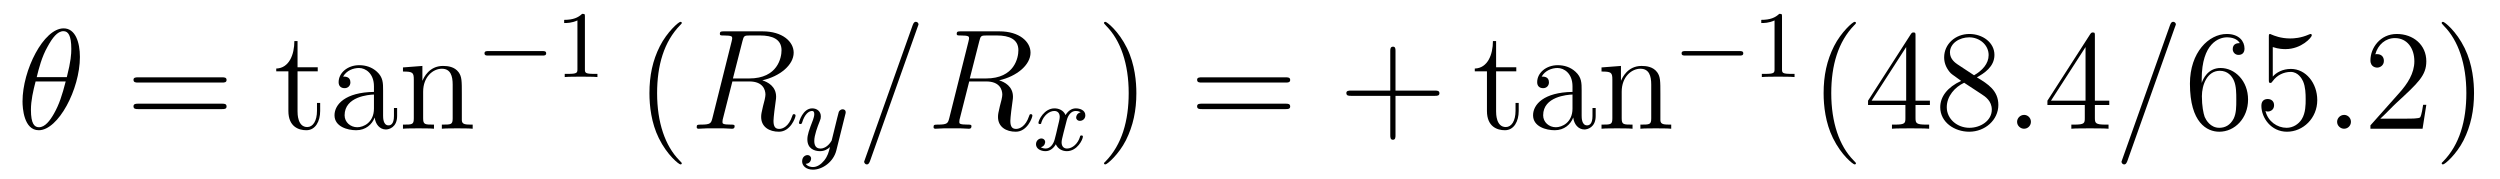
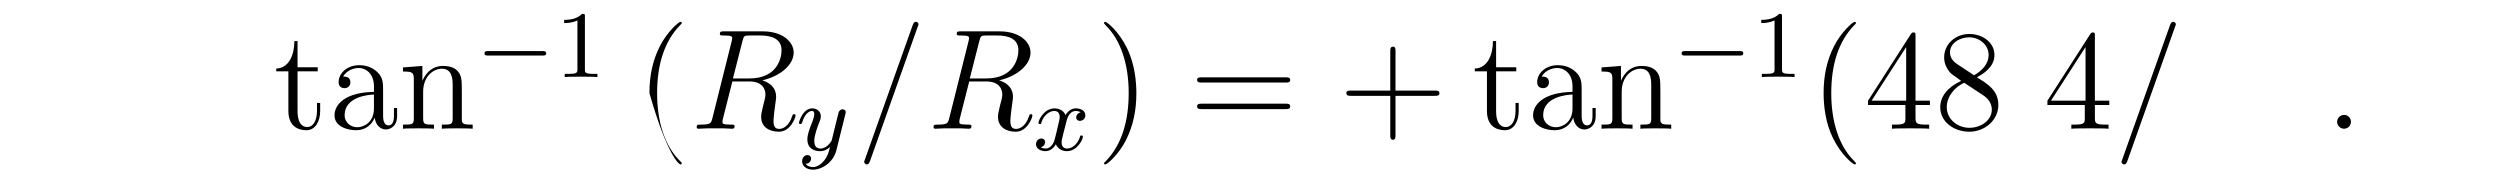
<svg xmlns="http://www.w3.org/2000/svg" height="15pt" version="1.1" viewBox="0 -15 209 15" width="209pt">
  <g id="page1">
    <g transform="matrix(1 0 0 1 -127 650)">
-       <path d="M133.68 -660.238C133.68 -661.457 133.305 -662.629 132.32 -662.629C130.648 -662.629 128.883 -659.145 128.883 -656.52C128.883 -655.973 128.992 -654.113 130.242 -654.113C131.867 -654.113 133.68 -657.535 133.68 -660.238ZM130.07 -658.551C130.242 -659.254 130.492 -660.254 130.977 -661.098C131.367 -661.816 131.789 -662.394 132.305 -662.394C132.695 -662.394 132.961 -662.051 132.961 -660.91C132.961 -660.488 132.93 -659.895 132.586 -658.551H130.07ZM132.492 -658.191C132.195 -657.035 131.945 -656.27 131.523 -655.52C131.18 -654.91 130.758 -654.363 130.258 -654.363C129.883 -654.363 129.586 -654.645 129.586 -655.816C129.586 -656.598 129.773 -657.41 129.977 -658.191H132.492ZM133.797 -654.238" fill-rule="evenodd" />
-       <path d="M145.566 -658.098C145.738 -658.098 145.941 -658.098 145.941 -658.316C145.941 -658.535 145.738 -658.535 145.566 -658.535H138.551C138.379 -658.535 138.16 -658.535 138.16 -658.332C138.16 -658.098 138.363 -658.098 138.551 -658.098H145.566ZM145.566 -655.879C145.738 -655.879 145.941 -655.879 145.941 -656.098C145.941 -656.332 145.738 -656.332 145.566 -656.332H138.551C138.379 -656.332 138.16 -656.332 138.16 -656.113C138.16 -655.879 138.363 -655.879 138.551 -655.879H145.566ZM146.637 -654.238" fill-rule="evenodd" />
      <path d="M151.875 -659.035H153.563V-659.379H151.875V-661.566H151.609C151.609 -660.441 151.172 -659.301 150.094 -659.27V-659.035H151.109V-655.723C151.109 -654.395 151.984 -654.113 152.609 -654.113C153.375 -654.113 153.766 -654.863 153.766 -655.723V-656.394H153.5V-655.738C153.5 -654.879 153.156 -654.379 152.688 -654.379C151.875 -654.379 151.875 -655.488 151.875 -655.691V-659.035ZM159.027 -657.426C159.027 -658.066 159.027 -658.535 158.512 -659.004C158.09 -659.394 157.559 -659.551 157.027 -659.551C156.059 -659.551 155.309 -658.91 155.309 -658.129C155.309 -657.785 155.527 -657.629 155.809 -657.629C156.09 -657.629 156.293 -657.832 156.293 -658.113C156.293 -658.598 155.871 -658.598 155.684 -658.598C155.965 -659.098 156.527 -659.316 157.012 -659.316C157.559 -659.316 158.262 -658.863 158.262 -657.785V-657.316C155.871 -657.285 154.965 -656.27 154.965 -655.363C154.965 -654.41 156.059 -654.113 156.777 -654.113C157.574 -654.113 158.106 -654.598 158.324 -655.176C158.387 -654.613 158.746 -654.176 159.262 -654.176C159.512 -654.176 160.199 -654.348 160.199 -655.301V-655.973H159.934V-655.301C159.934 -654.613 159.652 -654.519 159.48 -654.519C159.027 -654.519 159.027 -655.16 159.027 -655.332V-657.426ZM158.262 -655.926C158.262 -654.754 157.387 -654.363 156.871 -654.363C156.293 -654.363 155.809 -654.785 155.809 -655.363C155.809 -656.926 157.824 -657.082 158.262 -657.098V-655.926ZM165.609 -657.129C165.609 -658.238 165.609 -658.582 165.344 -658.957C165 -659.426 164.438 -659.488 164.031 -659.488C162.875 -659.488 162.422 -658.504 162.328 -658.269H162.312V-659.488L160.688 -659.363V-659.019C161.5 -659.019 161.594 -658.941 161.594 -658.348V-655.113C161.594 -654.582 161.469 -654.582 160.688 -654.582V-654.238C161 -654.27 161.641 -654.27 161.984 -654.27C162.328 -654.27 162.969 -654.27 163.281 -654.238V-654.582C162.516 -654.582 162.375 -654.582 162.375 -655.113V-657.332C162.375 -658.582 163.203 -659.254 163.938 -659.254C164.672 -659.254 164.844 -658.644 164.844 -657.926V-655.113C164.844 -654.582 164.719 -654.582 163.938 -654.582V-654.238C164.25 -654.27 164.891 -654.27 165.219 -654.27C165.563 -654.27 166.219 -654.27 166.516 -654.238V-654.582C165.922 -654.582 165.625 -654.582 165.609 -654.941V-657.129ZM166.789 -654.238" fill-rule="evenodd" />
      <path d="M172.363 -660.355C172.488 -660.355 172.66 -660.355 172.66 -660.543C172.66 -660.73 172.488 -660.73 172.363 -660.73H167.801C167.676 -660.73 167.504 -660.73 167.504 -660.543C167.504 -660.355 167.676 -660.355 167.801 -660.355H172.363ZM173.398 -658.559" fill-rule="evenodd" />
      <path d="M175.898 -663.621C175.898 -663.84 175.883 -663.84 175.664 -663.84C175.336 -663.527 174.914 -663.34 174.164 -663.34V-663.074C174.383 -663.074 174.805 -663.074 175.273 -663.293V-659.215C175.273 -658.918 175.242 -658.824 174.492 -658.824H174.211V-658.559C174.539 -658.59 175.211 -658.59 175.57 -658.59C175.93 -658.59 176.617 -658.59 176.945 -658.559V-658.824H176.68C175.914 -658.824 175.898 -658.918 175.898 -659.215V-663.621ZM177.598 -658.559" fill-rule="evenodd" />
-       <path d="M183.996 -651.348C183.996 -651.379 183.996 -651.395 183.793 -651.598C182.605 -652.801 181.934 -654.77 181.934 -657.207C181.934 -659.52 182.496 -661.504 183.871 -662.91C183.996 -663.02 183.996 -663.051 183.996 -663.082C183.996 -663.16 183.934 -663.176 183.887 -663.176C183.73 -663.176 182.762 -662.316 182.168 -661.145C181.559 -659.941 181.293 -658.676 181.293 -657.207C181.293 -656.145 181.449 -654.723 182.074 -653.457C182.777 -652.02 183.762 -651.254 183.887 -651.254C183.934 -651.254 183.996 -651.27 183.996 -651.348ZM184.68 -654.238" fill-rule="evenodd" />
+       <path d="M183.996 -651.348C183.996 -651.379 183.996 -651.395 183.793 -651.598C182.605 -652.801 181.934 -654.77 181.934 -657.207C181.934 -659.52 182.496 -661.504 183.871 -662.91C183.996 -663.02 183.996 -663.051 183.996 -663.082C183.996 -663.16 183.934 -663.176 183.887 -663.176C183.73 -663.176 182.762 -662.316 182.168 -661.145C181.559 -659.941 181.293 -658.676 181.293 -657.207C182.777 -652.02 183.762 -651.254 183.887 -651.254C183.934 -651.254 183.996 -651.27 183.996 -651.348ZM184.68 -654.238" fill-rule="evenodd" />
      <path d="M189.07 -661.566C189.18 -662.004 189.227 -662.035 189.68 -662.035H190.539C191.57 -662.035 192.336 -661.723 192.336 -660.801C192.336 -660.191 192.024 -658.441 189.633 -658.441H188.273L189.07 -661.566ZM190.727 -658.285C192.196 -658.613 193.351 -659.566 193.351 -660.598C193.351 -661.52 192.414 -662.379 190.758 -662.379H187.523C187.289 -662.379 187.18 -662.379 187.18 -662.16C187.18 -662.035 187.273 -662.035 187.492 -662.035C188.211 -662.035 188.211 -661.941 188.211 -661.801C188.211 -661.785 188.211 -661.707 188.164 -661.535L186.555 -655.113C186.445 -654.707 186.414 -654.582 185.602 -654.582C185.32 -654.582 185.242 -654.582 185.242 -654.363C185.242 -654.238 185.367 -654.238 185.414 -654.238C185.617 -654.238 185.867 -654.27 186.102 -654.27H187.508C187.727 -654.27 187.977 -654.238 188.18 -654.238C188.273 -654.238 188.414 -654.238 188.414 -654.457C188.414 -654.582 188.305 -654.582 188.117 -654.582C187.398 -654.582 187.398 -654.676 187.398 -654.801C187.398 -654.816 187.398 -654.894 187.414 -654.988L188.227 -658.191H189.648C190.789 -658.191 190.992 -657.488 190.992 -657.082C190.992 -656.91 190.883 -656.441 190.789 -656.129C190.664 -655.582 190.633 -655.457 190.633 -655.223C190.633 -654.379 191.32 -653.988 192.118 -653.988C193.086 -653.988 193.508 -655.176 193.508 -655.332C193.508 -655.426 193.445 -655.457 193.367 -655.457C193.273 -655.457 193.258 -655.379 193.226 -655.285C192.946 -654.441 192.445 -654.223 192.149 -654.223C191.852 -654.223 191.664 -654.363 191.664 -654.894C191.664 -655.176 191.805 -656.27 191.82 -656.332C191.883 -656.769 191.883 -656.816 191.883 -656.91C191.883 -657.785 191.18 -658.145 190.727 -658.285ZM193.559 -654.238" fill-rule="evenodd" />
      <path d="M197.668 -655.441C197.699 -655.551 197.699 -655.566 197.699 -655.613C197.699 -655.816 197.543 -655.863 197.449 -655.863C197.418 -655.863 197.231 -655.863 197.122 -655.644C197.106 -655.613 197.042 -655.332 196.996 -655.16L196.528 -653.254C196.512 -653.223 196.168 -652.582 195.59 -652.582C195.199 -652.582 195.074 -652.863 195.074 -653.223C195.074 -653.691 195.34 -654.395 195.527 -654.863C195.606 -655.051 195.622 -655.129 195.622 -655.269C195.622 -655.707 195.277 -655.941 194.903 -655.941C194.122 -655.941 193.793 -654.832 193.793 -654.723C193.793 -654.66 193.855 -654.629 193.918 -654.629C194.011 -654.629 194.027 -654.676 194.058 -654.754C194.262 -655.441 194.605 -655.723 194.887 -655.723C195.012 -655.723 195.074 -655.644 195.074 -655.457C195.074 -655.301 195.012 -655.113 194.965 -654.973C194.636 -654.129 194.496 -653.723 194.496 -653.348C194.496 -652.566 195.09 -652.363 195.559 -652.363C195.934 -652.363 196.199 -652.535 196.387 -652.707C196.277 -652.269 196.199 -651.957 195.902 -651.582C195.637 -651.254 195.308 -651.035 194.965 -651.035C194.825 -651.035 194.527 -651.066 194.356 -651.301C194.777 -651.332 194.808 -651.691 194.808 -651.738C194.808 -651.926 194.668 -652.035 194.512 -652.035C194.324 -652.035 194.058 -651.894 194.058 -651.504C194.058 -651.144 194.387 -650.816 194.965 -650.816C195.762 -650.816 196.684 -651.473 196.918 -652.426L197.668 -655.441ZM197.758 -652.441" fill-rule="evenodd" />
      <path d="M203.711 -662.738C203.711 -662.754 203.789 -662.926 203.789 -662.957C203.789 -663.098 203.664 -663.176 203.57 -663.176C203.508 -663.176 203.399 -663.176 203.305 -662.91L199.32 -651.707C199.32 -651.691 199.242 -651.504 199.242 -651.488C199.242 -651.348 199.367 -651.254 199.46 -651.254C199.54 -651.254 199.633 -651.27 199.727 -651.519L203.711 -662.738ZM208.871 -661.566C208.98 -662.004 209.027 -662.035 209.48 -662.035H210.34C211.372 -662.035 212.137 -661.723 212.137 -660.801C212.137 -660.191 211.824 -658.441 209.434 -658.441H208.074L208.871 -661.566ZM210.527 -658.285C211.996 -658.613 213.152 -659.566 213.152 -660.598C213.152 -661.52 212.215 -662.379 210.559 -662.379H207.324C207.09 -662.379 206.981 -662.379 206.981 -662.16C206.981 -662.035 207.074 -662.035 207.293 -662.035C208.012 -662.035 208.012 -661.941 208.012 -661.801C208.012 -661.785 208.012 -661.707 207.965 -661.535L206.356 -655.113C206.246 -654.707 206.215 -654.582 205.403 -654.582C205.121 -654.582 205.043 -654.582 205.043 -654.363C205.043 -654.238 205.168 -654.238 205.214 -654.238C205.418 -654.238 205.668 -654.27 205.902 -654.27H207.308C207.527 -654.27 207.778 -654.238 207.98 -654.238C208.074 -654.238 208.214 -654.238 208.214 -654.457C208.214 -654.582 208.105 -654.582 207.918 -654.582C207.199 -654.582 207.199 -654.676 207.199 -654.801C207.199 -654.816 207.199 -654.894 207.215 -654.988L208.027 -658.191H209.449C210.59 -658.191 210.793 -657.488 210.793 -657.082C210.793 -656.91 210.684 -656.441 210.59 -656.129C210.464 -655.582 210.433 -655.457 210.433 -655.223C210.433 -654.379 211.121 -653.988 211.918 -653.988C212.887 -653.988 213.308 -655.176 213.308 -655.332C213.308 -655.426 213.246 -655.457 213.168 -655.457C213.074 -655.457 213.059 -655.379 213.028 -655.285C212.746 -654.441 212.246 -654.223 211.949 -654.223C211.652 -654.223 211.465 -654.363 211.465 -654.894C211.465 -655.176 211.606 -656.27 211.621 -656.332C211.684 -656.769 211.684 -656.816 211.684 -656.91C211.684 -657.785 210.98 -658.145 210.527 -658.285ZM213.359 -654.238" fill-rule="evenodd" />
      <path d="M217.344 -655.613C216.984 -655.52 216.968 -655.223 216.968 -655.176C216.968 -655.004 217.109 -654.894 217.282 -654.894C217.453 -654.894 217.734 -655.02 217.734 -655.363C217.734 -655.816 217.235 -655.941 216.937 -655.941C216.563 -655.941 216.265 -655.691 216.078 -655.379C215.906 -655.801 215.484 -655.941 215.156 -655.941C214.297 -655.941 213.812 -654.957 213.812 -654.723C213.812 -654.66 213.875 -654.629 213.937 -654.629C214.031 -654.629 214.046 -654.66 214.062 -654.77C214.25 -655.348 214.718 -655.723 215.141 -655.723C215.453 -655.723 215.593 -655.504 215.593 -655.223C215.593 -655.051 215.5 -654.691 215.437 -654.441C215.39 -654.207 215.219 -653.504 215.172 -653.348C215.063 -652.926 214.781 -652.582 214.422 -652.582C214.391 -652.582 214.172 -652.582 214.015 -652.691C214.375 -652.785 214.375 -653.113 214.375 -653.129C214.375 -653.301 214.235 -653.426 214.062 -653.426C213.844 -653.426 213.61 -653.238 213.61 -652.941C213.61 -652.566 214 -652.363 214.406 -652.363C214.828 -652.363 215.125 -652.676 215.266 -652.941C215.437 -652.551 215.813 -652.363 216.187 -652.363C217.062 -652.363 217.531 -653.348 217.531 -653.582C217.531 -653.66 217.469 -653.676 217.406 -653.676C217.313 -653.676 217.297 -653.629 217.282 -653.551C217.126 -653.019 216.672 -652.582 216.203 -652.582C215.938 -652.582 215.75 -652.754 215.75 -653.098C215.75 -653.254 215.797 -653.441 215.906 -653.879C215.969 -654.113 216.14 -654.816 216.187 -654.973C216.296 -655.379 216.563 -655.723 216.922 -655.723C216.968 -655.723 217.172 -655.723 217.344 -655.613ZM218.156 -652.441" fill-rule="evenodd" />
      <path d="M222 -657.207C222 -658.113 221.891 -659.598 221.219 -660.973C220.516 -662.41 219.532 -663.176 219.407 -663.176C219.359 -663.176 219.296 -663.16 219.296 -663.082C219.296 -663.051 219.296 -663.02 219.5 -662.816C220.687 -661.613 221.359 -659.645 221.359 -657.223C221.359 -654.91 220.796 -652.91 219.422 -651.504C219.296 -651.395 219.296 -651.379 219.296 -651.348C219.296 -651.27 219.359 -651.254 219.407 -651.254C219.563 -651.254 220.531 -652.098 221.125 -653.27C221.735 -654.488 222 -655.77 222 -657.207ZM223.199 -654.238" fill-rule="evenodd" />
      <path d="M234.485 -658.098C234.656 -658.098 234.859 -658.098 234.859 -658.316C234.859 -658.535 234.656 -658.535 234.485 -658.535H227.468C227.297 -658.535 227.078 -658.535 227.078 -658.332C227.078 -658.098 227.281 -658.098 227.468 -658.098H234.485ZM234.485 -655.879C234.656 -655.879 234.859 -655.879 234.859 -656.098C234.859 -656.332 234.656 -656.332 234.485 -656.332H227.468C227.297 -656.332 227.078 -656.332 227.078 -656.113C227.078 -655.879 227.281 -655.879 227.468 -655.879H234.485ZM235.555 -654.238" fill-rule="evenodd" />
      <path d="M243.664 -656.988H246.961C247.133 -656.988 247.336 -656.988 247.336 -657.207S247.133 -657.426 246.961 -657.426H243.664V-660.723C243.664 -660.894 243.664 -661.098 243.461 -661.098C243.227 -661.098 243.227 -660.894 243.227 -660.723V-657.426H239.945C239.773 -657.426 239.555 -657.426 239.555 -657.223C239.555 -656.988 239.758 -656.988 239.945 -656.988H243.227V-653.707C243.227 -653.535 243.227 -653.316 243.445 -653.316S243.664 -653.52 243.664 -653.707V-656.988ZM248.032 -654.238" fill-rule="evenodd" />
      <path d="M252.074 -659.035H253.762V-659.379H252.074V-661.566H251.809C251.809 -660.441 251.371 -659.301 250.292 -659.27V-659.035H251.309V-655.723C251.309 -654.395 252.184 -654.113 252.809 -654.113C253.574 -654.113 253.964 -654.863 253.964 -655.723V-656.394H253.699V-655.738C253.699 -654.879 253.356 -654.379 252.887 -654.379C252.074 -654.379 252.074 -655.488 252.074 -655.691V-659.035ZM259.226 -657.426C259.226 -658.066 259.226 -658.535 258.71 -659.004C258.289 -659.394 257.758 -659.551 257.226 -659.551C256.258 -659.551 255.508 -658.91 255.508 -658.129C255.508 -657.785 255.726 -657.629 256.008 -657.629C256.289 -657.629 256.492 -657.832 256.492 -658.113C256.492 -658.598 256.07 -658.598 255.883 -658.598C256.164 -659.098 256.727 -659.316 257.21 -659.316C257.758 -659.316 258.461 -658.863 258.461 -657.785V-657.316C256.07 -657.285 255.164 -656.27 255.164 -655.363C255.164 -654.41 256.258 -654.113 256.976 -654.113C257.773 -654.113 258.305 -654.598 258.523 -655.176C258.586 -654.613 258.946 -654.176 259.46 -654.176C259.711 -654.176 260.399 -654.348 260.399 -655.301V-655.973H260.132V-655.301C260.132 -654.613 259.852 -654.519 259.68 -654.519C259.226 -654.519 259.226 -655.16 259.226 -655.332V-657.426ZM258.461 -655.926C258.461 -654.754 257.586 -654.363 257.07 -654.363C256.492 -654.363 256.008 -654.785 256.008 -655.363C256.008 -656.926 258.024 -657.082 258.461 -657.098V-655.926ZM265.808 -657.129C265.808 -658.238 265.808 -658.582 265.543 -658.957C265.199 -659.426 264.637 -659.488 264.23 -659.488C263.075 -659.488 262.621 -658.504 262.528 -658.269H262.512V-659.488L260.887 -659.363V-659.019C261.7 -659.019 261.793 -658.941 261.793 -658.348V-655.113C261.793 -654.582 261.668 -654.582 260.887 -654.582V-654.238C261.199 -654.27 261.84 -654.27 262.183 -654.27C262.528 -654.27 263.168 -654.27 263.48 -654.238V-654.582C262.715 -654.582 262.574 -654.582 262.574 -655.113V-657.332C262.574 -658.582 263.402 -659.254 264.137 -659.254S265.043 -658.644 265.043 -657.926V-655.113C265.043 -654.582 264.918 -654.582 264.137 -654.582V-654.238C264.449 -654.27 265.09 -654.27 265.418 -654.27C265.762 -654.27 266.418 -654.27 266.714 -654.238V-654.582C266.122 -654.582 265.824 -654.582 265.808 -654.941V-657.129ZM266.988 -654.238" fill-rule="evenodd" />
      <path d="M272.442 -660.355C272.567 -660.355 272.738 -660.355 272.738 -660.543C272.738 -660.73 272.567 -660.73 272.442 -660.73H267.878C267.754 -660.73 267.582 -660.73 267.582 -660.543C267.582 -660.355 267.754 -660.355 267.878 -660.355H272.442ZM273.476 -658.559" fill-rule="evenodd" />
      <path d="M275.976 -663.621C275.976 -663.84 275.96 -663.84 275.742 -663.84C275.414 -663.527 274.992 -663.34 274.242 -663.34V-663.074C274.46 -663.074 274.883 -663.074 275.352 -663.293V-659.215C275.352 -658.918 275.321 -658.824 274.571 -658.824H274.289V-658.559C274.618 -658.59 275.29 -658.59 275.648 -658.59C276.008 -658.59 276.695 -658.59 277.024 -658.559V-658.824H276.758C275.992 -658.824 275.976 -658.918 275.976 -659.215V-663.621ZM277.675 -658.559" fill-rule="evenodd" />
      <path d="M282.156 -651.348C282.156 -651.379 282.156 -651.395 281.953 -651.598C280.765 -652.801 280.093 -654.77 280.093 -657.207C280.093 -659.52 280.656 -661.504 282.031 -662.91C282.156 -663.02 282.156 -663.051 282.156 -663.082C282.156 -663.16 282.094 -663.176 282.047 -663.176C281.891 -663.176 280.922 -662.316 280.328 -661.145C279.719 -659.941 279.454 -658.676 279.454 -657.207C279.454 -656.145 279.61 -654.723 280.235 -653.457C280.938 -652.02 281.922 -651.254 282.047 -651.254C282.094 -651.254 282.156 -651.27 282.156 -651.348ZM287.137 -662.004C287.137 -662.223 287.137 -662.285 286.98 -662.285C286.886 -662.285 286.84 -662.285 286.746 -662.145L283.168 -656.582V-656.223H286.292V-655.145C286.292 -654.707 286.277 -654.582 285.402 -654.582H285.168V-654.238C285.433 -654.27 286.387 -654.27 286.715 -654.27C287.042 -654.27 287.996 -654.27 288.277 -654.238V-654.582H288.043C287.184 -654.582 287.137 -654.707 287.137 -655.145V-656.223H288.34V-656.582H287.137V-662.004ZM286.356 -661.066V-656.582H283.465L286.356 -661.066ZM292.266 -658.535C292.859 -658.863 293.735 -659.41 293.735 -660.41C293.735 -661.457 292.734 -662.16 291.641 -662.16C290.453 -662.16 289.531 -661.301 289.531 -660.207C289.531 -659.801 289.656 -659.394 289.985 -658.988C290.11 -658.832 290.125 -658.832 290.953 -658.238C289.796 -657.707 289.204 -656.91 289.204 -656.035C289.204 -654.77 290.406 -653.988 291.625 -653.988C292.954 -653.988 294.062 -654.973 294.062 -656.223C294.062 -657.426 293.203 -657.973 292.266 -658.535ZM290.657 -659.613C290.5 -659.723 290.016 -660.035 290.016 -660.613C290.016 -661.395 290.828 -661.879 291.625 -661.879C292.484 -661.879 293.25 -661.254 293.25 -660.395C293.25 -659.676 292.718 -659.098 292.031 -658.707L290.657 -659.613ZM291.203 -658.082L292.656 -657.129C292.969 -656.926 293.515 -656.566 293.515 -655.832C293.515 -654.926 292.594 -654.316 291.641 -654.316C290.626 -654.316 289.75 -655.051 289.75 -656.035C289.75 -656.973 290.437 -657.723 291.203 -658.082ZM294.598 -654.238" fill-rule="evenodd" />
-       <path d="M296.785 -654.816C296.785 -655.16 296.504 -655.395 296.222 -655.395C295.879 -655.395 295.628 -655.113 295.628 -654.816C295.628 -654.473 295.926 -654.238 296.207 -654.238C296.551 -654.238 296.785 -654.519 296.785 -654.816ZM297.836 -654.238" fill-rule="evenodd" />
      <path d="M302.132 -662.004C302.132 -662.223 302.132 -662.285 301.976 -662.285C301.883 -662.285 301.836 -662.285 301.742 -662.145L298.164 -656.582V-656.223H301.289V-655.145C301.289 -654.707 301.273 -654.582 300.398 -654.582H300.164V-654.238C300.43 -654.27 301.382 -654.27 301.711 -654.27C302.039 -654.27 302.992 -654.27 303.274 -654.238V-654.582H303.04C302.179 -654.582 302.132 -654.707 302.132 -655.145V-656.223H303.336V-656.582H302.132V-662.004ZM301.351 -661.066V-656.582H298.46L301.351 -661.066ZM303.715 -654.238" fill-rule="evenodd" />
      <path d="M308.825 -662.738C308.825 -662.754 308.903 -662.926 308.903 -662.957C308.903 -663.098 308.777 -663.176 308.683 -663.176C308.621 -663.176 308.512 -663.176 308.418 -662.91L304.434 -651.707C304.434 -651.691 304.356 -651.504 304.356 -651.488C304.356 -651.348 304.481 -651.254 304.574 -651.254C304.652 -651.254 304.746 -651.27 304.84 -651.519L308.825 -662.738ZM309.594 -654.238" fill-rule="evenodd" />
-       <path d="M311.063 -658.379C311.063 -661.41 312.532 -661.879 313.172 -661.879C313.594 -661.879 314.032 -661.754 314.25 -661.395C314.11 -661.395 313.656 -661.395 313.656 -660.894C313.656 -660.645 313.843 -660.41 314.141 -660.41C314.453 -660.41 314.641 -660.598 314.641 -660.941C314.641 -661.551 314.188 -662.16 313.157 -662.16C311.657 -662.16 310.078 -660.629 310.078 -658.004C310.078 -654.723 311.515 -653.988 312.532 -653.988C313.828 -653.988 314.938 -655.113 314.938 -656.676C314.938 -658.254 313.828 -659.316 312.641 -659.316C311.578 -659.316 311.172 -658.395 311.063 -658.066V-658.379ZM312.532 -654.316C311.782 -654.316 311.422 -654.973 311.312 -655.223C311.203 -655.535 311.078 -656.129 311.078 -656.957C311.078 -657.894 311.515 -659.082 312.578 -659.082C313.235 -659.082 313.594 -658.644 313.765 -658.238C313.954 -657.785 313.954 -657.191 313.954 -656.676C313.954 -656.066 313.954 -655.535 313.734 -655.082C313.438 -654.519 313 -654.316 312.532 -654.316ZM317.004 -661.066C317.504 -660.894 317.926 -660.894 318.066 -660.894C319.41 -660.894 320.269 -661.879 320.269 -662.051C320.269 -662.098 320.238 -662.16 320.176 -662.16C320.144 -662.16 320.129 -662.16 320.02 -662.113C319.348 -661.816 318.769 -661.785 318.457 -661.785C317.676 -661.785 317.113 -662.019 316.895 -662.113C316.801 -662.16 316.786 -662.16 316.77 -662.16C316.675 -662.16 316.675 -662.082 316.675 -661.895V-658.348C316.675 -658.129 316.675 -658.066 316.817 -658.066C316.879 -658.066 316.895 -658.082 317.004 -658.223C317.347 -658.707 317.91 -658.988 318.504 -658.988C319.129 -658.988 319.441 -658.41 319.535 -658.207C319.739 -657.738 319.754 -657.16 319.754 -656.707S319.754 -655.566 319.426 -655.035C319.16 -654.613 318.691 -654.316 318.16 -654.316C317.378 -654.316 316.597 -654.848 316.394 -655.723C316.457 -655.691 316.519 -655.676 316.582 -655.676C316.786 -655.676 317.113 -655.801 317.113 -656.207C317.113 -656.535 316.879 -656.723 316.582 -656.723C316.363 -656.723 316.051 -656.629 316.051 -656.16C316.051 -655.145 316.864 -653.988 318.192 -653.988C319.535 -653.988 320.723 -655.113 320.723 -656.629C320.723 -658.051 319.77 -659.238 318.52 -659.238C317.832 -659.238 317.3 -658.941 317.004 -658.598V-661.066ZM321.352 -654.238" fill-rule="evenodd" />
      <path d="M323.539 -654.816C323.539 -655.16 323.258 -655.395 322.976 -655.395C322.633 -655.395 322.382 -655.113 322.382 -654.816C322.382 -654.473 322.68 -654.238 322.961 -654.238C323.305 -654.238 323.539 -654.519 323.539 -654.816ZM324.59 -654.238" fill-rule="evenodd" />
-       <path d="M329.84 -656.238H329.574C329.543 -656.035 329.449 -655.379 329.324 -655.191C329.246 -655.082 328.559 -655.082 328.199 -655.082H325.996C326.324 -655.363 327.043 -656.129 327.355 -656.41C329.168 -658.082 329.84 -658.691 329.84 -659.879C329.84 -661.254 328.746 -662.16 327.371 -662.16C325.98 -662.16 325.168 -660.988 325.168 -659.957C325.168 -659.348 325.699 -659.348 325.73 -659.348C325.98 -659.348 326.293 -659.535 326.293 -659.91C326.293 -660.254 326.075 -660.473 325.73 -660.473C325.621 -660.473 325.606 -660.473 325.574 -660.457C325.793 -661.269 326.434 -661.816 327.215 -661.816C328.23 -661.816 328.84 -660.973 328.84 -659.879C328.84 -658.863 328.261 -657.988 327.575 -657.223L325.168 -654.519V-654.238H329.527L329.84 -656.238ZM333.828 -657.207C333.828 -658.113 333.719 -659.598 333.047 -660.973C332.344 -662.41 331.36 -663.176 331.235 -663.176C331.188 -663.176 331.126 -663.16 331.126 -663.082C331.126 -663.051 331.126 -663.02 331.328 -662.816C332.515 -661.613 333.187 -659.645 333.187 -657.223C333.187 -654.91 332.626 -652.91 331.25 -651.504C331.126 -651.395 331.126 -651.379 331.126 -651.348C331.126 -651.27 331.188 -651.254 331.235 -651.254C331.391 -651.254 332.359 -652.098 332.953 -653.27C333.563 -654.488 333.828 -655.77 333.828 -657.207ZM335.027 -654.238" fill-rule="evenodd" />
    </g>
  </g>
</svg>